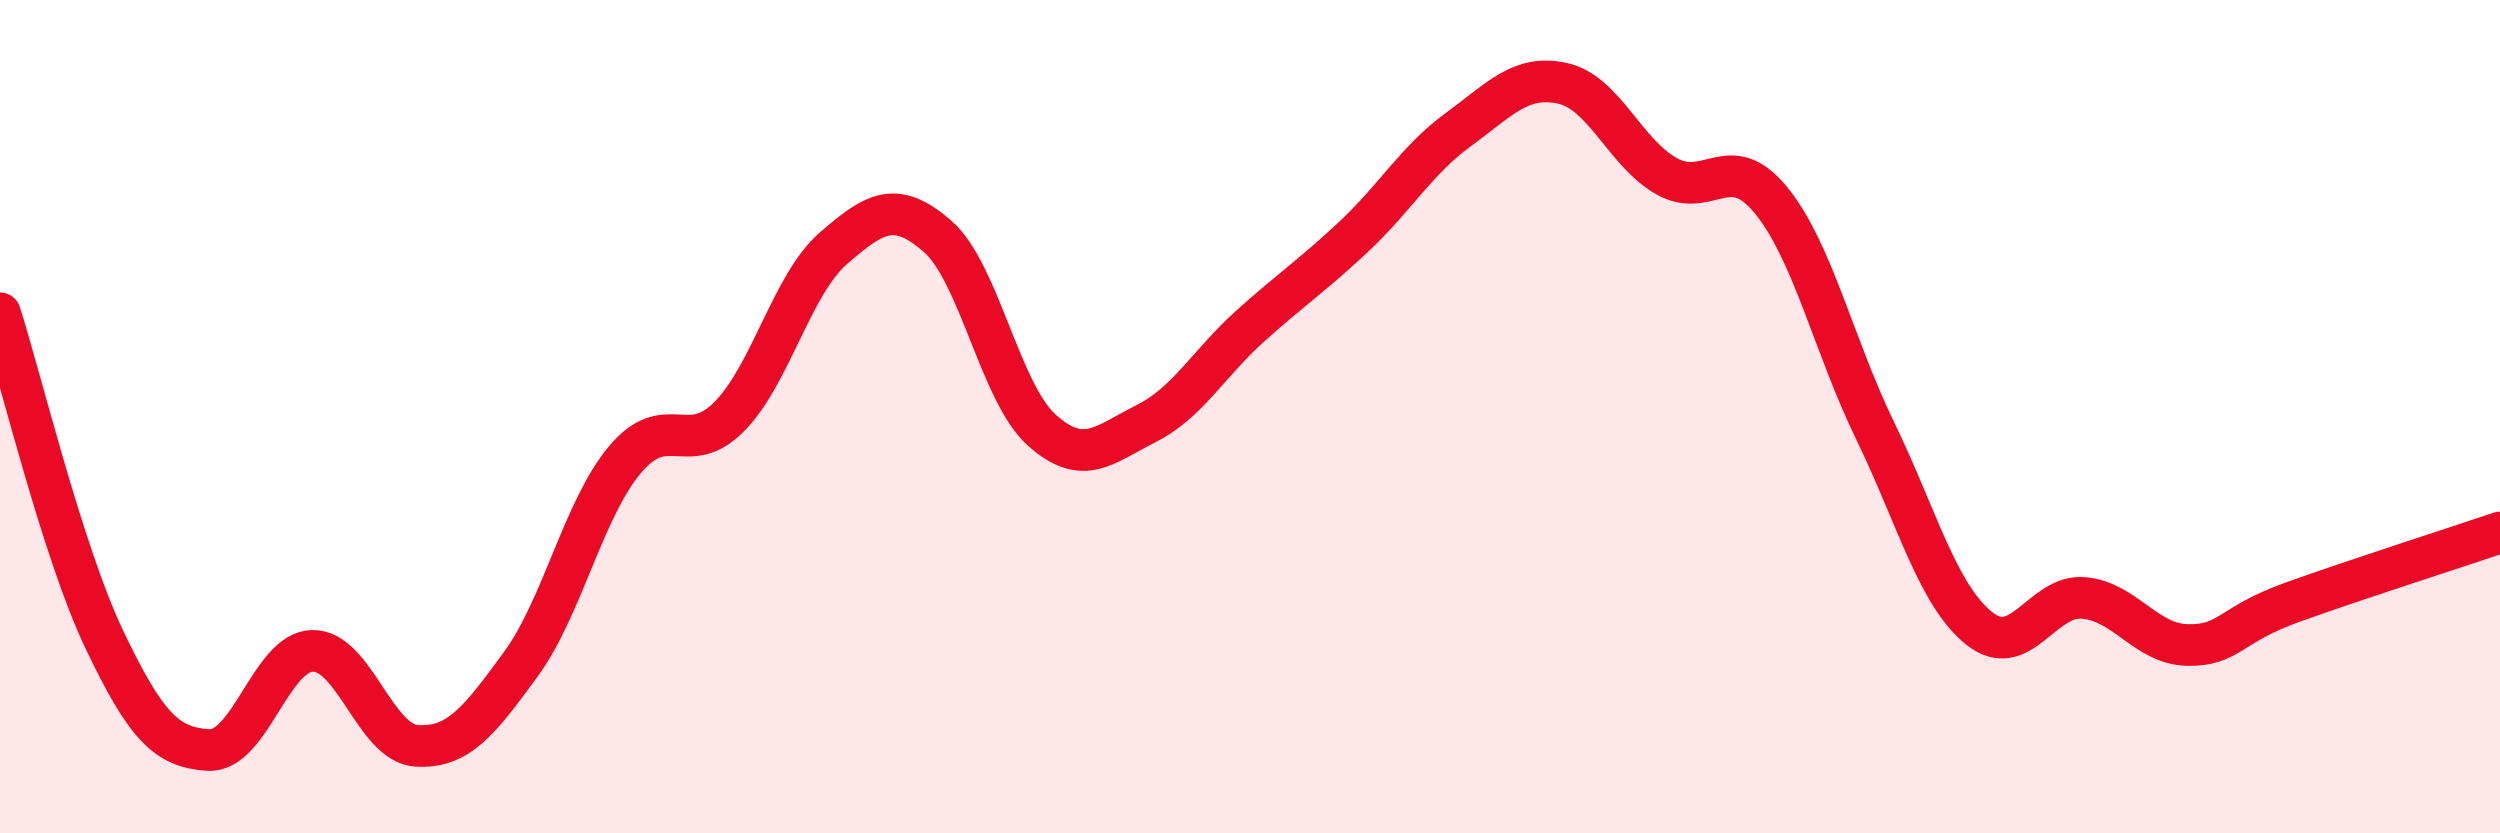
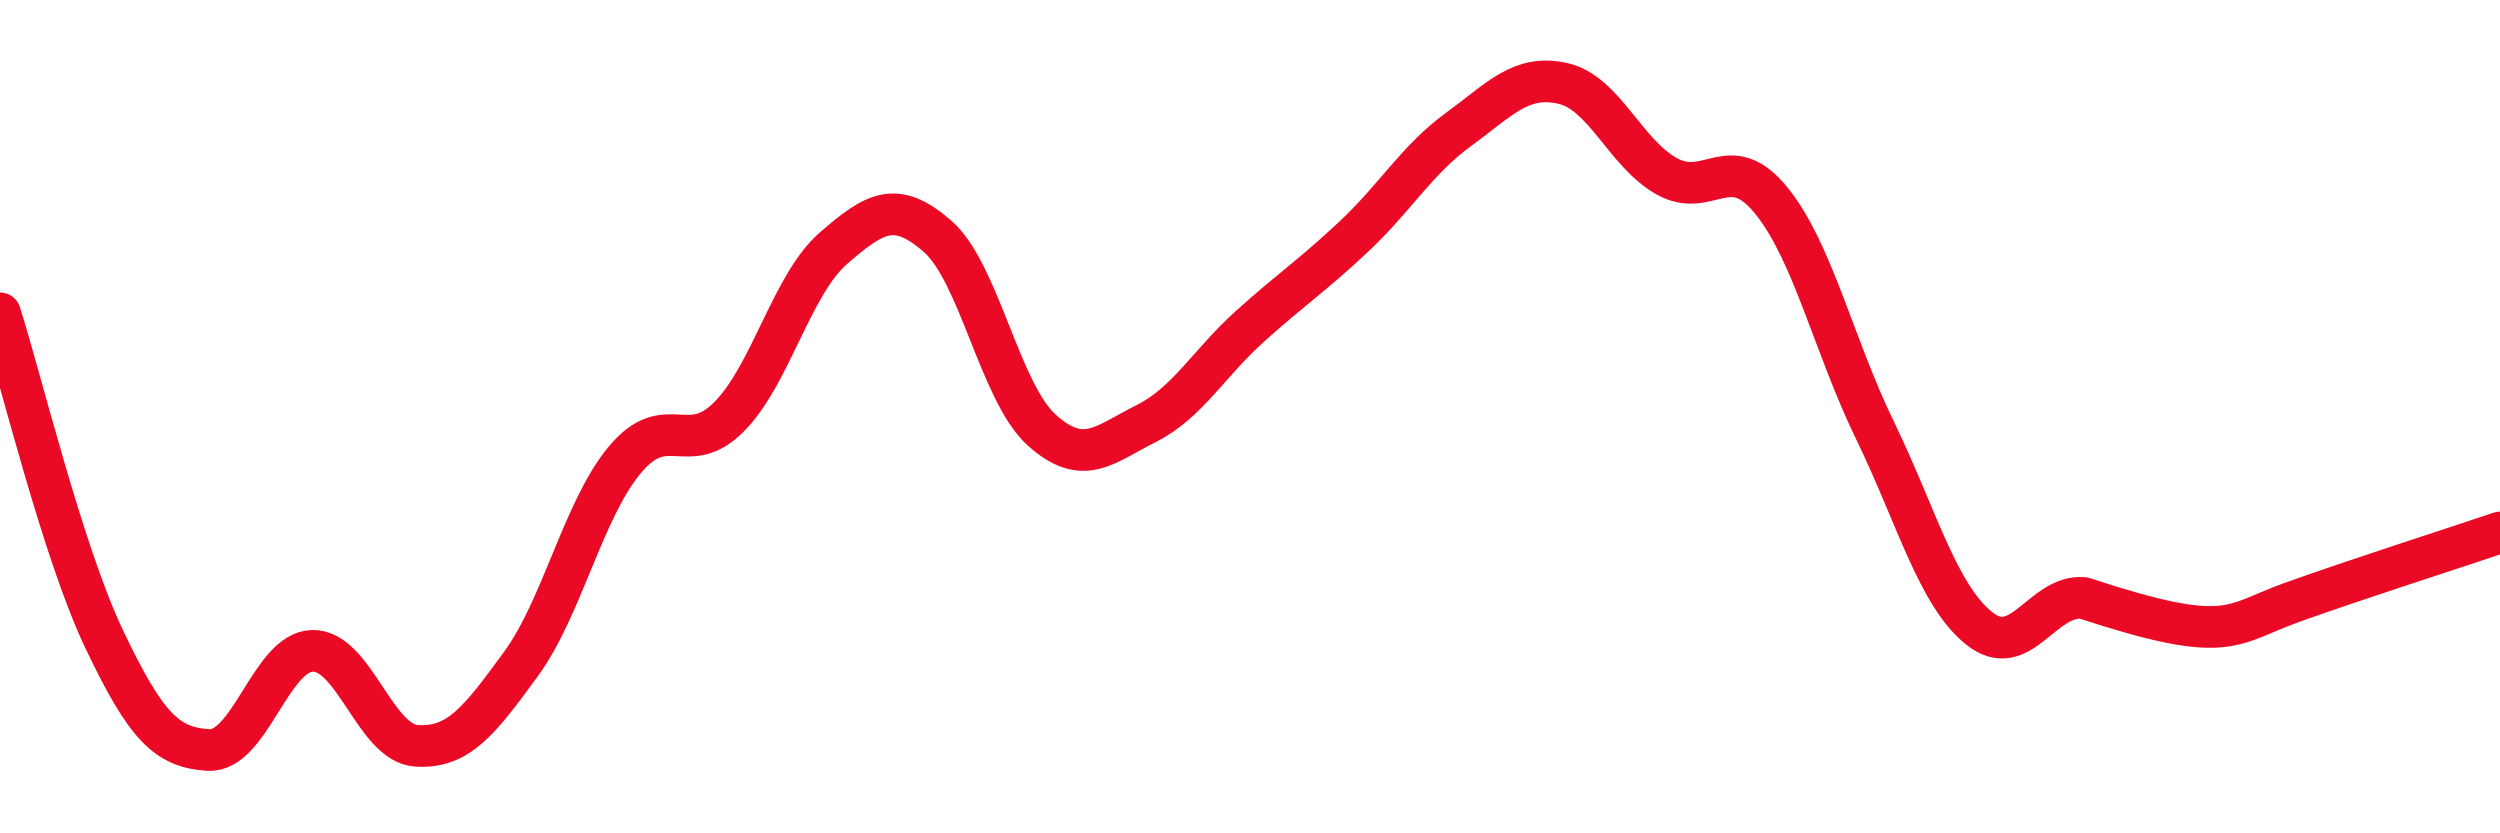
<svg xmlns="http://www.w3.org/2000/svg" width="60" height="20" viewBox="0 0 60 20">
-   <path d="M 0,7.52 C 0.5,9.08 1.5,13.24 2.5,15.34 C 3.5,17.44 4,17.94 5,18 C 6,18.06 6.5,15.64 7.5,15.62 C 8.5,15.6 9,17.84 10,17.9 C 11,17.96 11.5,17.31 12.5,15.94 C 13.5,14.57 14,12.22 15,11.03 C 16,9.84 16.5,11.01 17.5,10 C 18.5,8.99 19,6.83 20,5.96 C 21,5.09 21.5,4.8 22.5,5.67 C 23.5,6.54 24,9.42 25,10.32 C 26,11.22 26.5,10.67 27.5,10.17 C 28.5,9.67 29,8.73 30,7.83 C 31,6.93 31.5,6.61 32.5,5.67 C 33.5,4.73 34,3.84 35,3.11 C 36,2.38 36.5,1.78 37.5,2 C 38.5,2.22 39,3.67 40,4.23 C 41,4.79 41.5,3.58 42.5,4.8 C 43.5,6.02 44,8.27 45,10.33 C 46,12.39 46.5,14.28 47.5,15.08 C 48.5,15.88 49,14.27 50,14.35 C 51,14.43 51.5,15.46 52.5,15.48 C 53.5,15.5 53.5,15 55,14.46 C 56.5,13.92 59,13.12 60,12.78L60 20L0 20Z" fill="#EB0A25" opacity="0.1" stroke-linecap="round" stroke-linejoin="round" />
-   <path d="M 0,7.52 C 0.5,9.08 1.5,13.24 2.5,15.34 C 3.5,17.44 4,17.94 5,18 C 6,18.06 6.5,15.64 7.5,15.62 C 8.5,15.6 9,17.84 10,17.9 C 11,17.96 11.5,17.31 12.5,15.94 C 13.5,14.57 14,12.22 15,11.03 C 16,9.84 16.5,11.01 17.5,10 C 18.5,8.99 19,6.83 20,5.96 C 21,5.09 21.5,4.8 22.5,5.67 C 23.5,6.54 24,9.42 25,10.32 C 26,11.22 26.5,10.67 27.5,10.17 C 28.5,9.67 29,8.73 30,7.83 C 31,6.93 31.5,6.61 32.5,5.67 C 33.5,4.73 34,3.84 35,3.11 C 36,2.38 36.5,1.78 37.5,2 C 38.5,2.22 39,3.67 40,4.23 C 41,4.79 41.5,3.58 42.5,4.8 C 43.5,6.02 44,8.27 45,10.33 C 46,12.39 46.5,14.28 47.5,15.08 C 48.5,15.88 49,14.27 50,14.35 C 51,14.43 51.5,15.46 52.5,15.48 C 53.5,15.5 53.5,15 55,14.46 C 56.5,13.92 59,13.12 60,12.78" stroke="#EB0A25" stroke-width="1" fill="none" stroke-linecap="round" stroke-linejoin="round" />
+   <path d="M 0,7.52 C 0.5,9.08 1.5,13.24 2.5,15.34 C 3.5,17.44 4,17.94 5,18 C 6,18.06 6.5,15.64 7.5,15.62 C 8.5,15.6 9,17.84 10,17.9 C 11,17.96 11.5,17.31 12.5,15.94 C 13.5,14.57 14,12.22 15,11.03 C 16,9.84 16.5,11.01 17.5,10 C 18.5,8.99 19,6.83 20,5.96 C 21,5.09 21.5,4.8 22.5,5.67 C 23.5,6.54 24,9.42 25,10.32 C 26,11.22 26.5,10.67 27.5,10.17 C 28.5,9.67 29,8.73 30,7.83 C 31,6.93 31.5,6.61 32.5,5.67 C 33.5,4.73 34,3.84 35,3.11 C 36,2.38 36.5,1.78 37.5,2 C 38.5,2.22 39,3.67 40,4.23 C 41,4.79 41.5,3.58 42.5,4.8 C 43.5,6.02 44,8.27 45,10.33 C 46,12.39 46.5,14.28 47.5,15.08 C 48.5,15.88 49,14.27 50,14.35 C 53.5,15.5 53.5,15 55,14.46 C 56.5,13.92 59,13.12 60,12.78" stroke="#EB0A25" stroke-width="1" fill="none" stroke-linecap="round" stroke-linejoin="round" />
</svg>